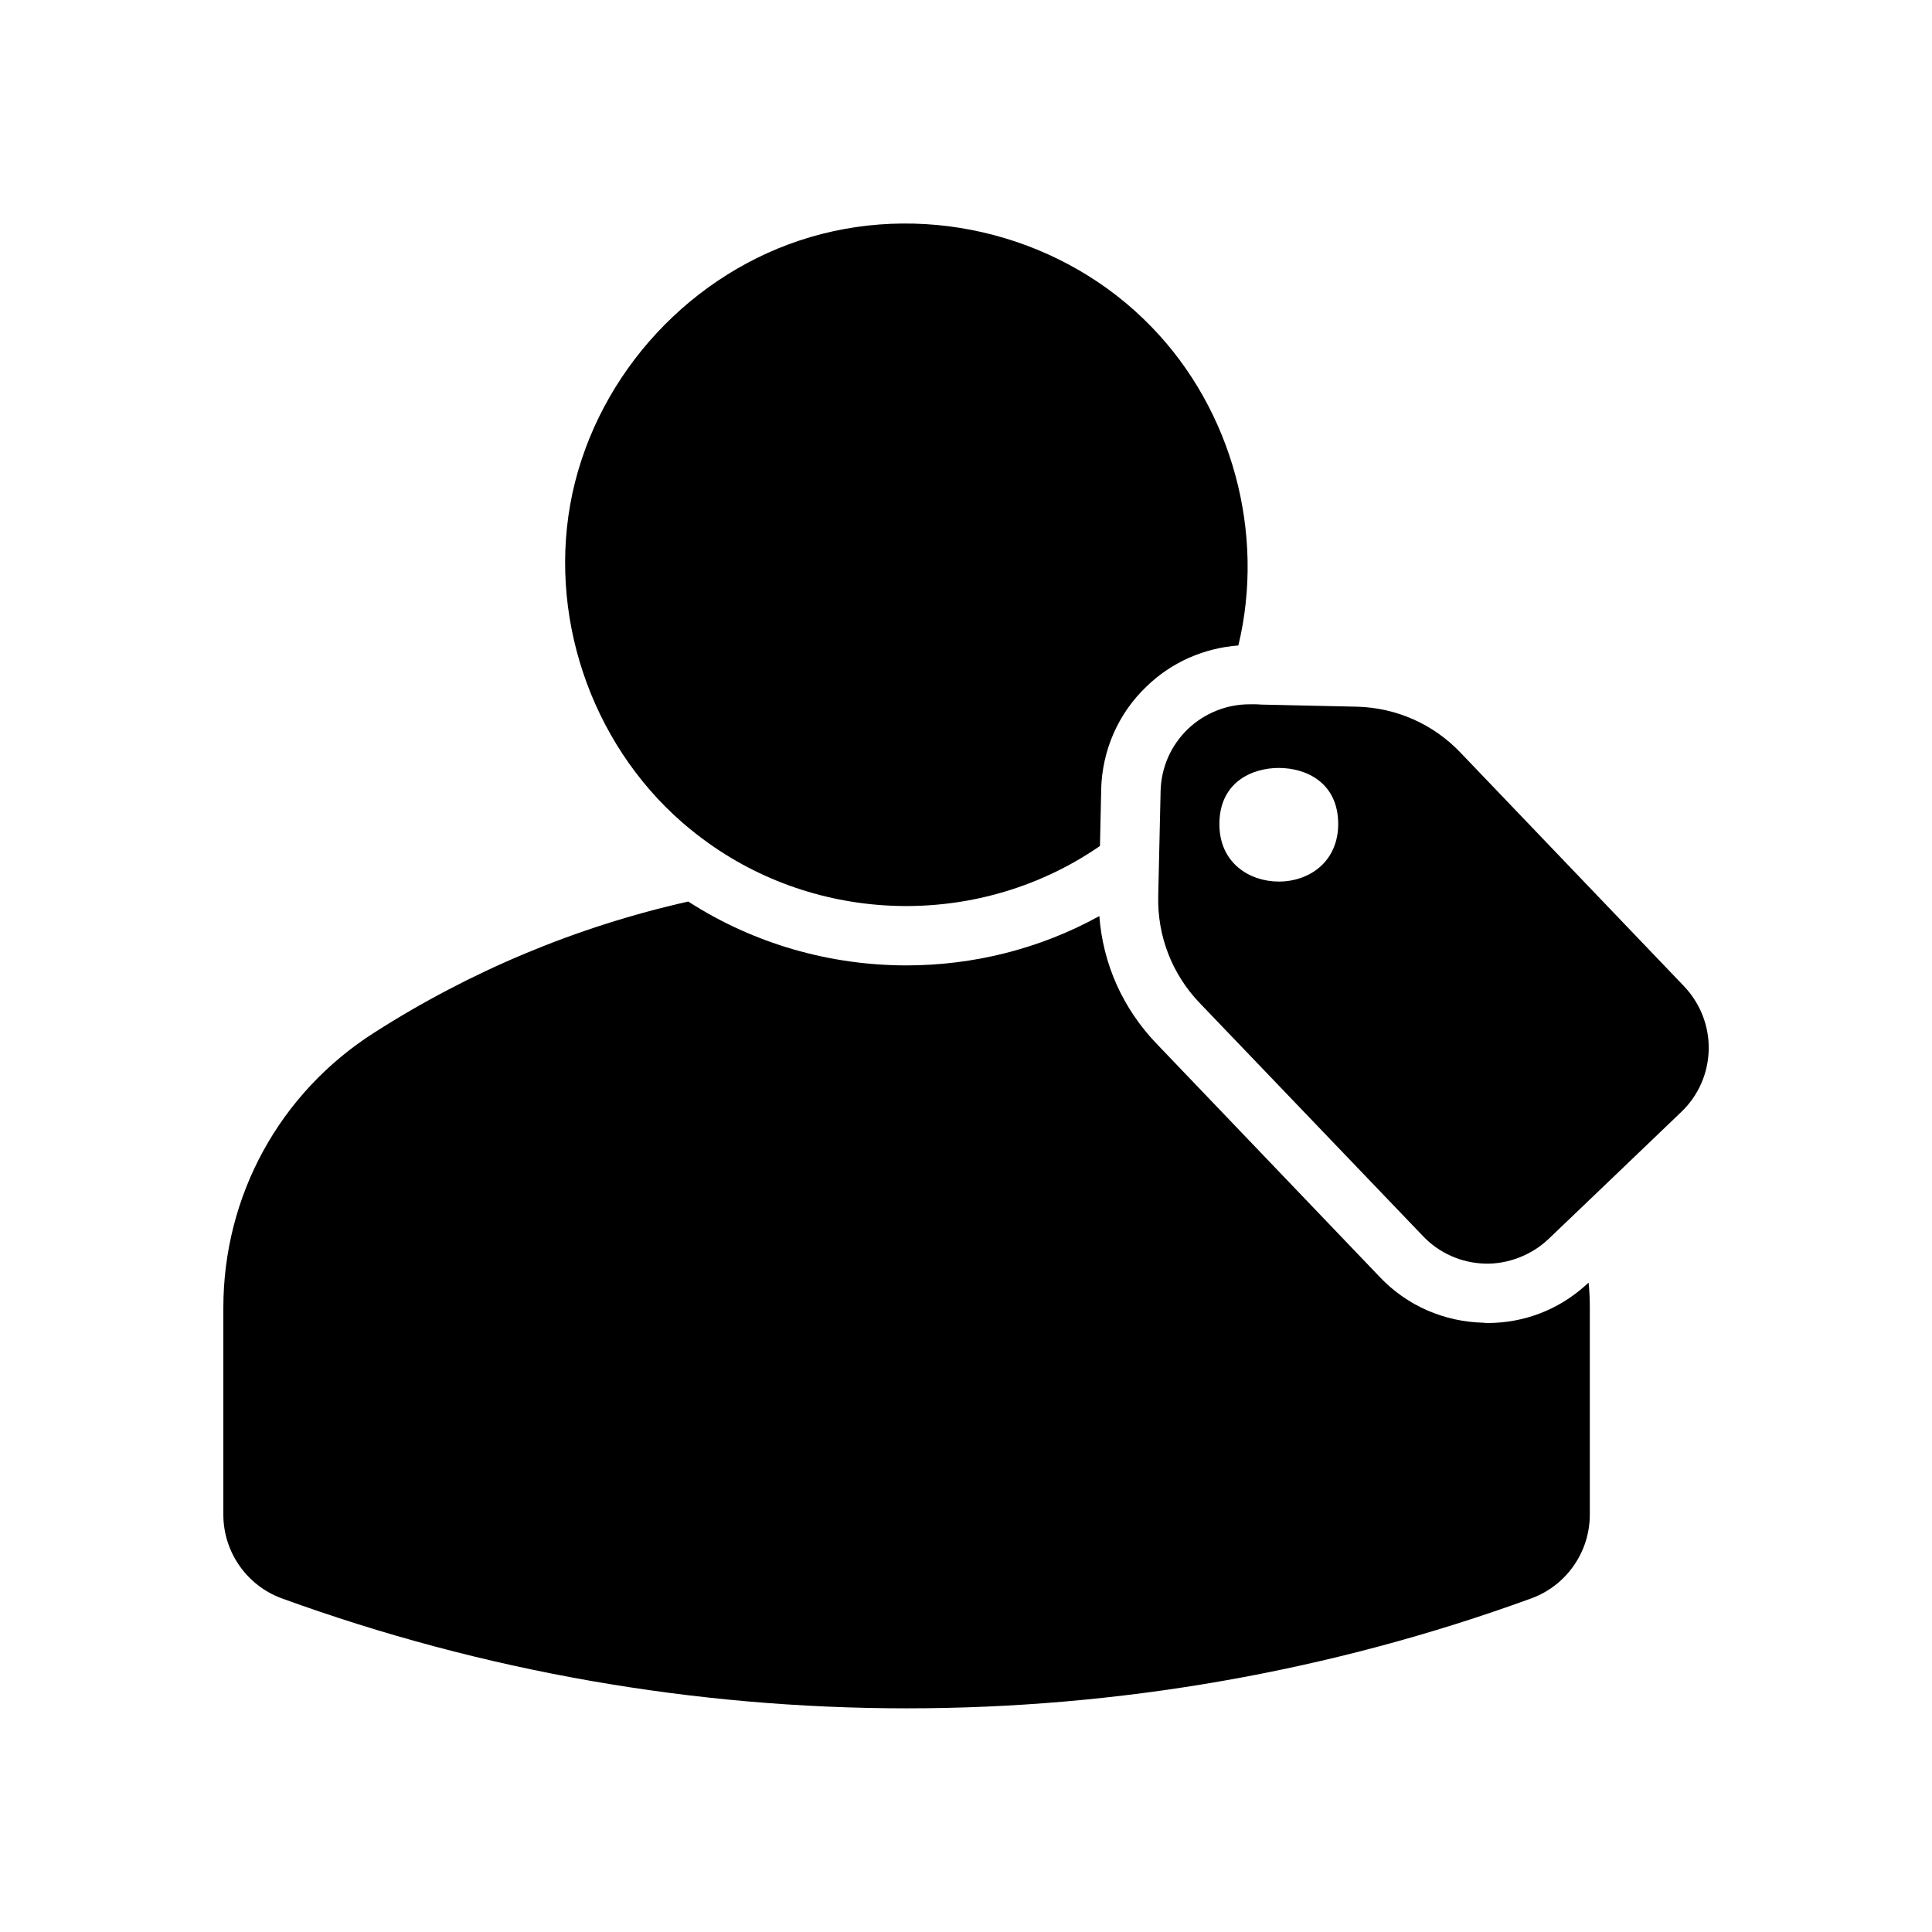
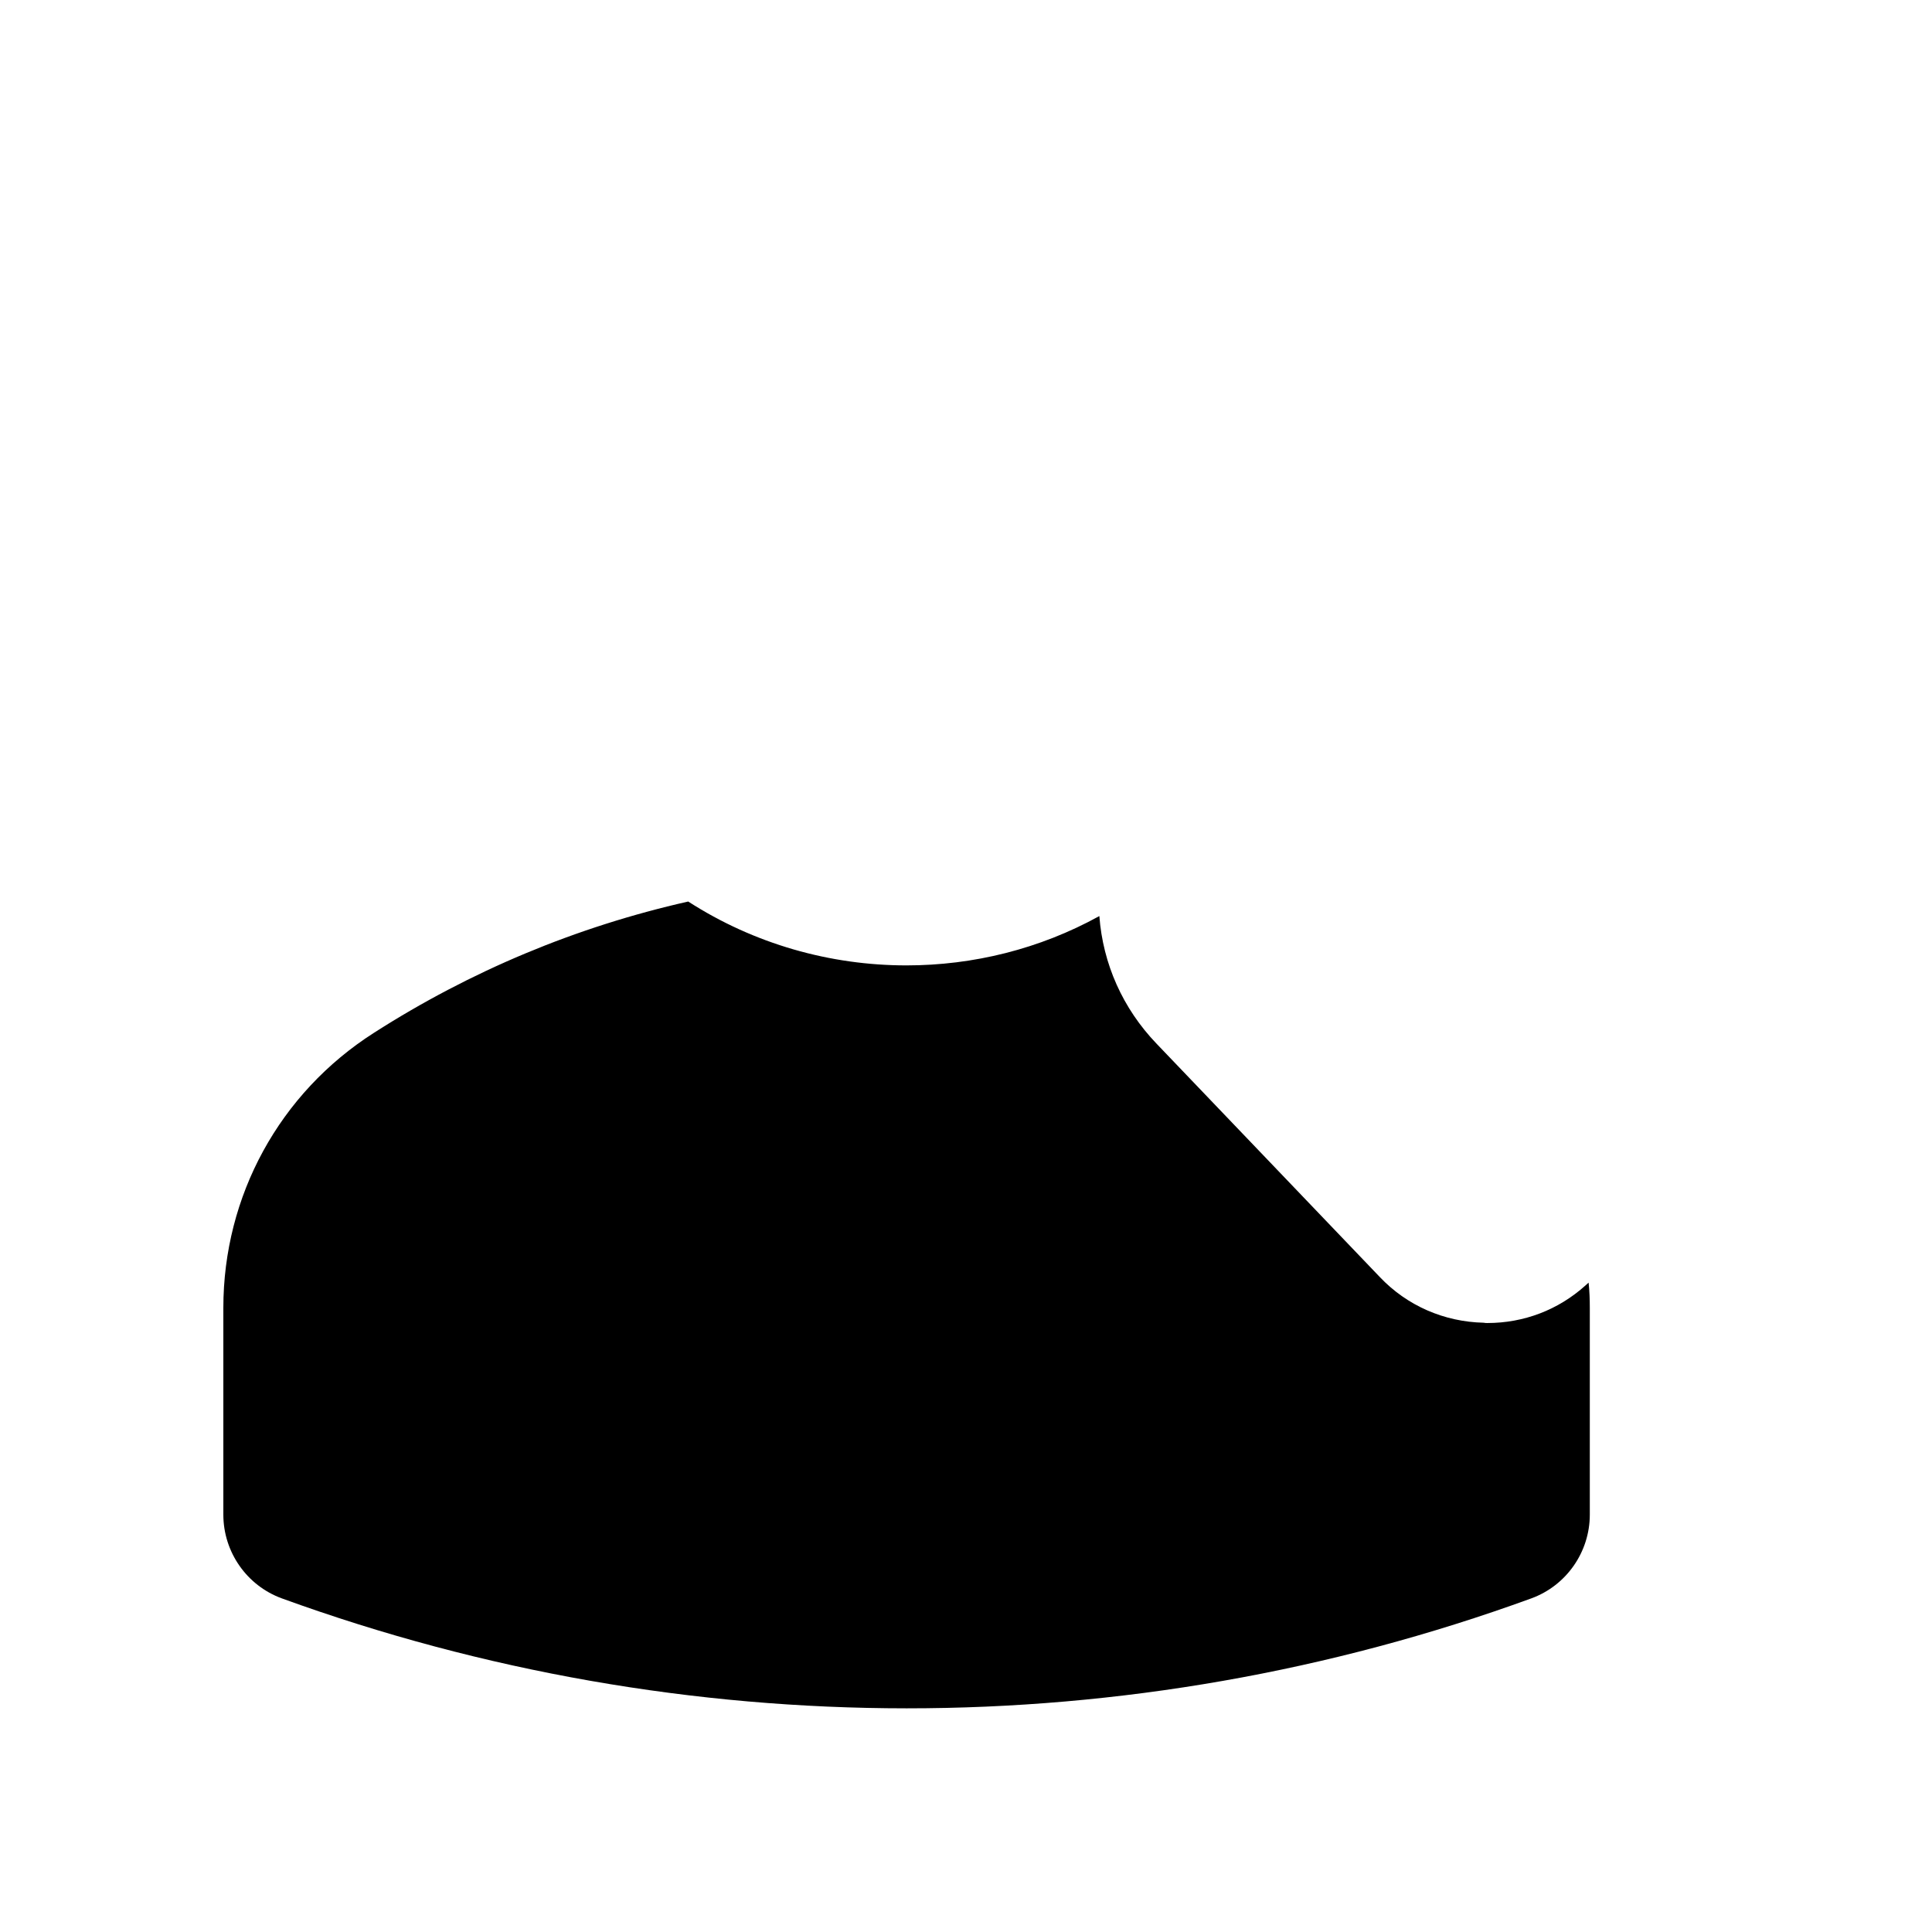
<svg xmlns="http://www.w3.org/2000/svg" fill="#000000" width="800px" height="800px" version="1.1" viewBox="144 144 512 512">
  <g>
-     <path d="m435.82 353.71-0.316 14.484c-31.25 21.57-73.043 21.098-103.68-0.707-2.441-1.73-4.723-3.543-7.008-5.512-24.48-21.332-35.906-55.496-29.125-87.223 6.926-32.039 31.723-58.727 63.133-67.938 31.891-9.367 67.391 0 90.449 23.93 21.332 22.043 30.07 54.633 22.906 84.309-9.133 0.707-17.633 4.41-24.246 10.785-7.637 7.242-11.887 17.082-12.121 27.551z" />
+     <path d="m435.82 353.71-0.316 14.484z" />
    <path d="m435.34 386.77c0.945 12.676 6.219 24.48 15.113 33.77l59.199 61.875c7.242 7.637 17.082 11.887 27.551 12.121 0.316 0.078 0.629 0.078 0.945 0.078 9.684 0 18.82-3.465 26.062-9.996 0.227-0.234 0.543-0.473 0.789-0.707 0.234 2.203 0.316 4.488 0.316 6.691v54.789c0 9.918-6.219 18.812-15.508 22.199-106.75 38.887-224.35 38.809-331.11 0-9.289-3.387-15.508-12.281-15.508-22.199v-54.789c0-29.676 14.879-56.914 39.91-72.895 25.586-16.375 53.609-28.102 83.285-34.793 17.477 11.258 37.621 16.926 57.859 16.926 17.633-0.004 35.266-4.332 51.09-13.07z" />
-     <path d="m590.27 405.35-59.277-61.953c-7.156-7.477-16.848-11.809-27.316-12.121h-0.234l-25.031-0.551-1.418-0.078h-1.336-0.551c-6.07 0-11.887 2.363-16.297 6.535-4.566 4.41-7.078 10.234-7.242 16.453v0.156l-0.629 27.629v0.156c-0.227 10.469 3.621 20.469 10.863 28.102l59.277 61.875c4.328 4.566 10.234 7.164 16.539 7.32 5.902 0.156 12.281-2.203 16.848-6.613l10.629-10.156 24.41-23.379c4.566-4.328 7.164-10.234 7.32-16.531 0.137-6.297-2.227-12.277-6.555-16.844zm-96.551-31.535c-2.852 2.457-6.699 3.809-10.824 3.809-7.582 0-15.742-4.762-15.742-15.23 0-10.98 8.477-14.879 15.742-14.879s15.742 3.898 15.742 14.879c0.004 4.644-1.738 8.699-4.918 11.422z" />
  </g>
</svg>